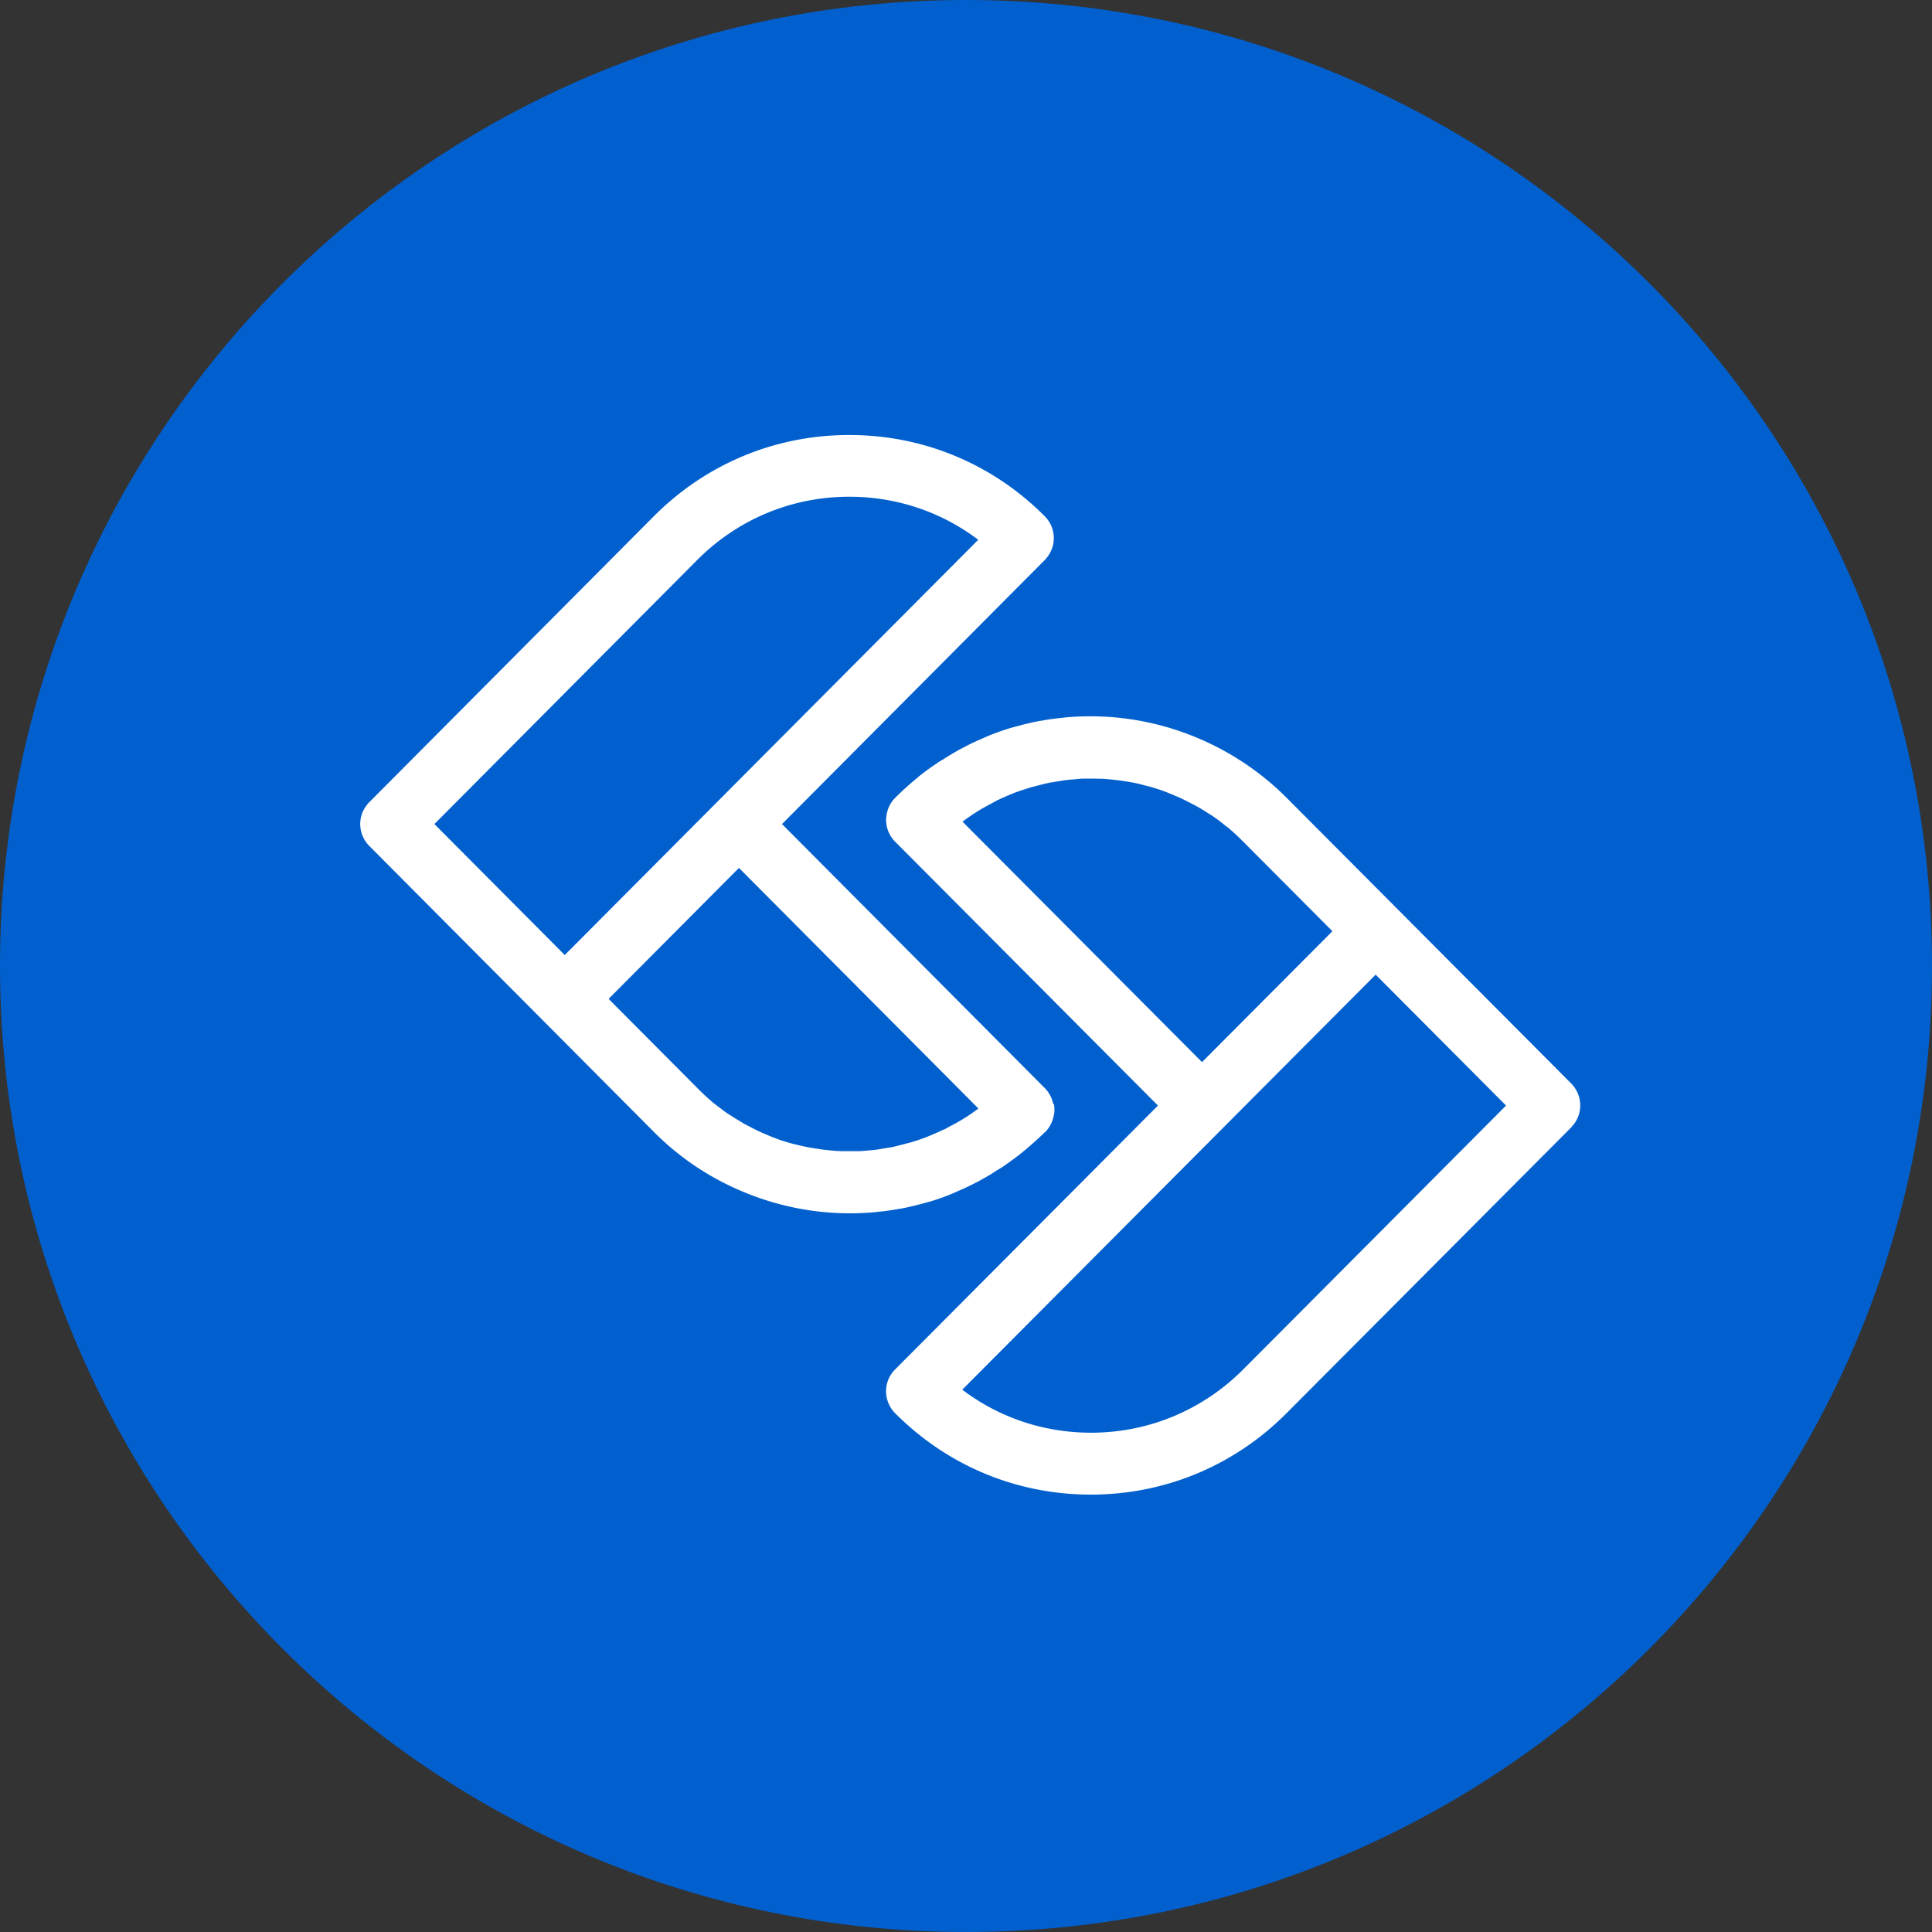
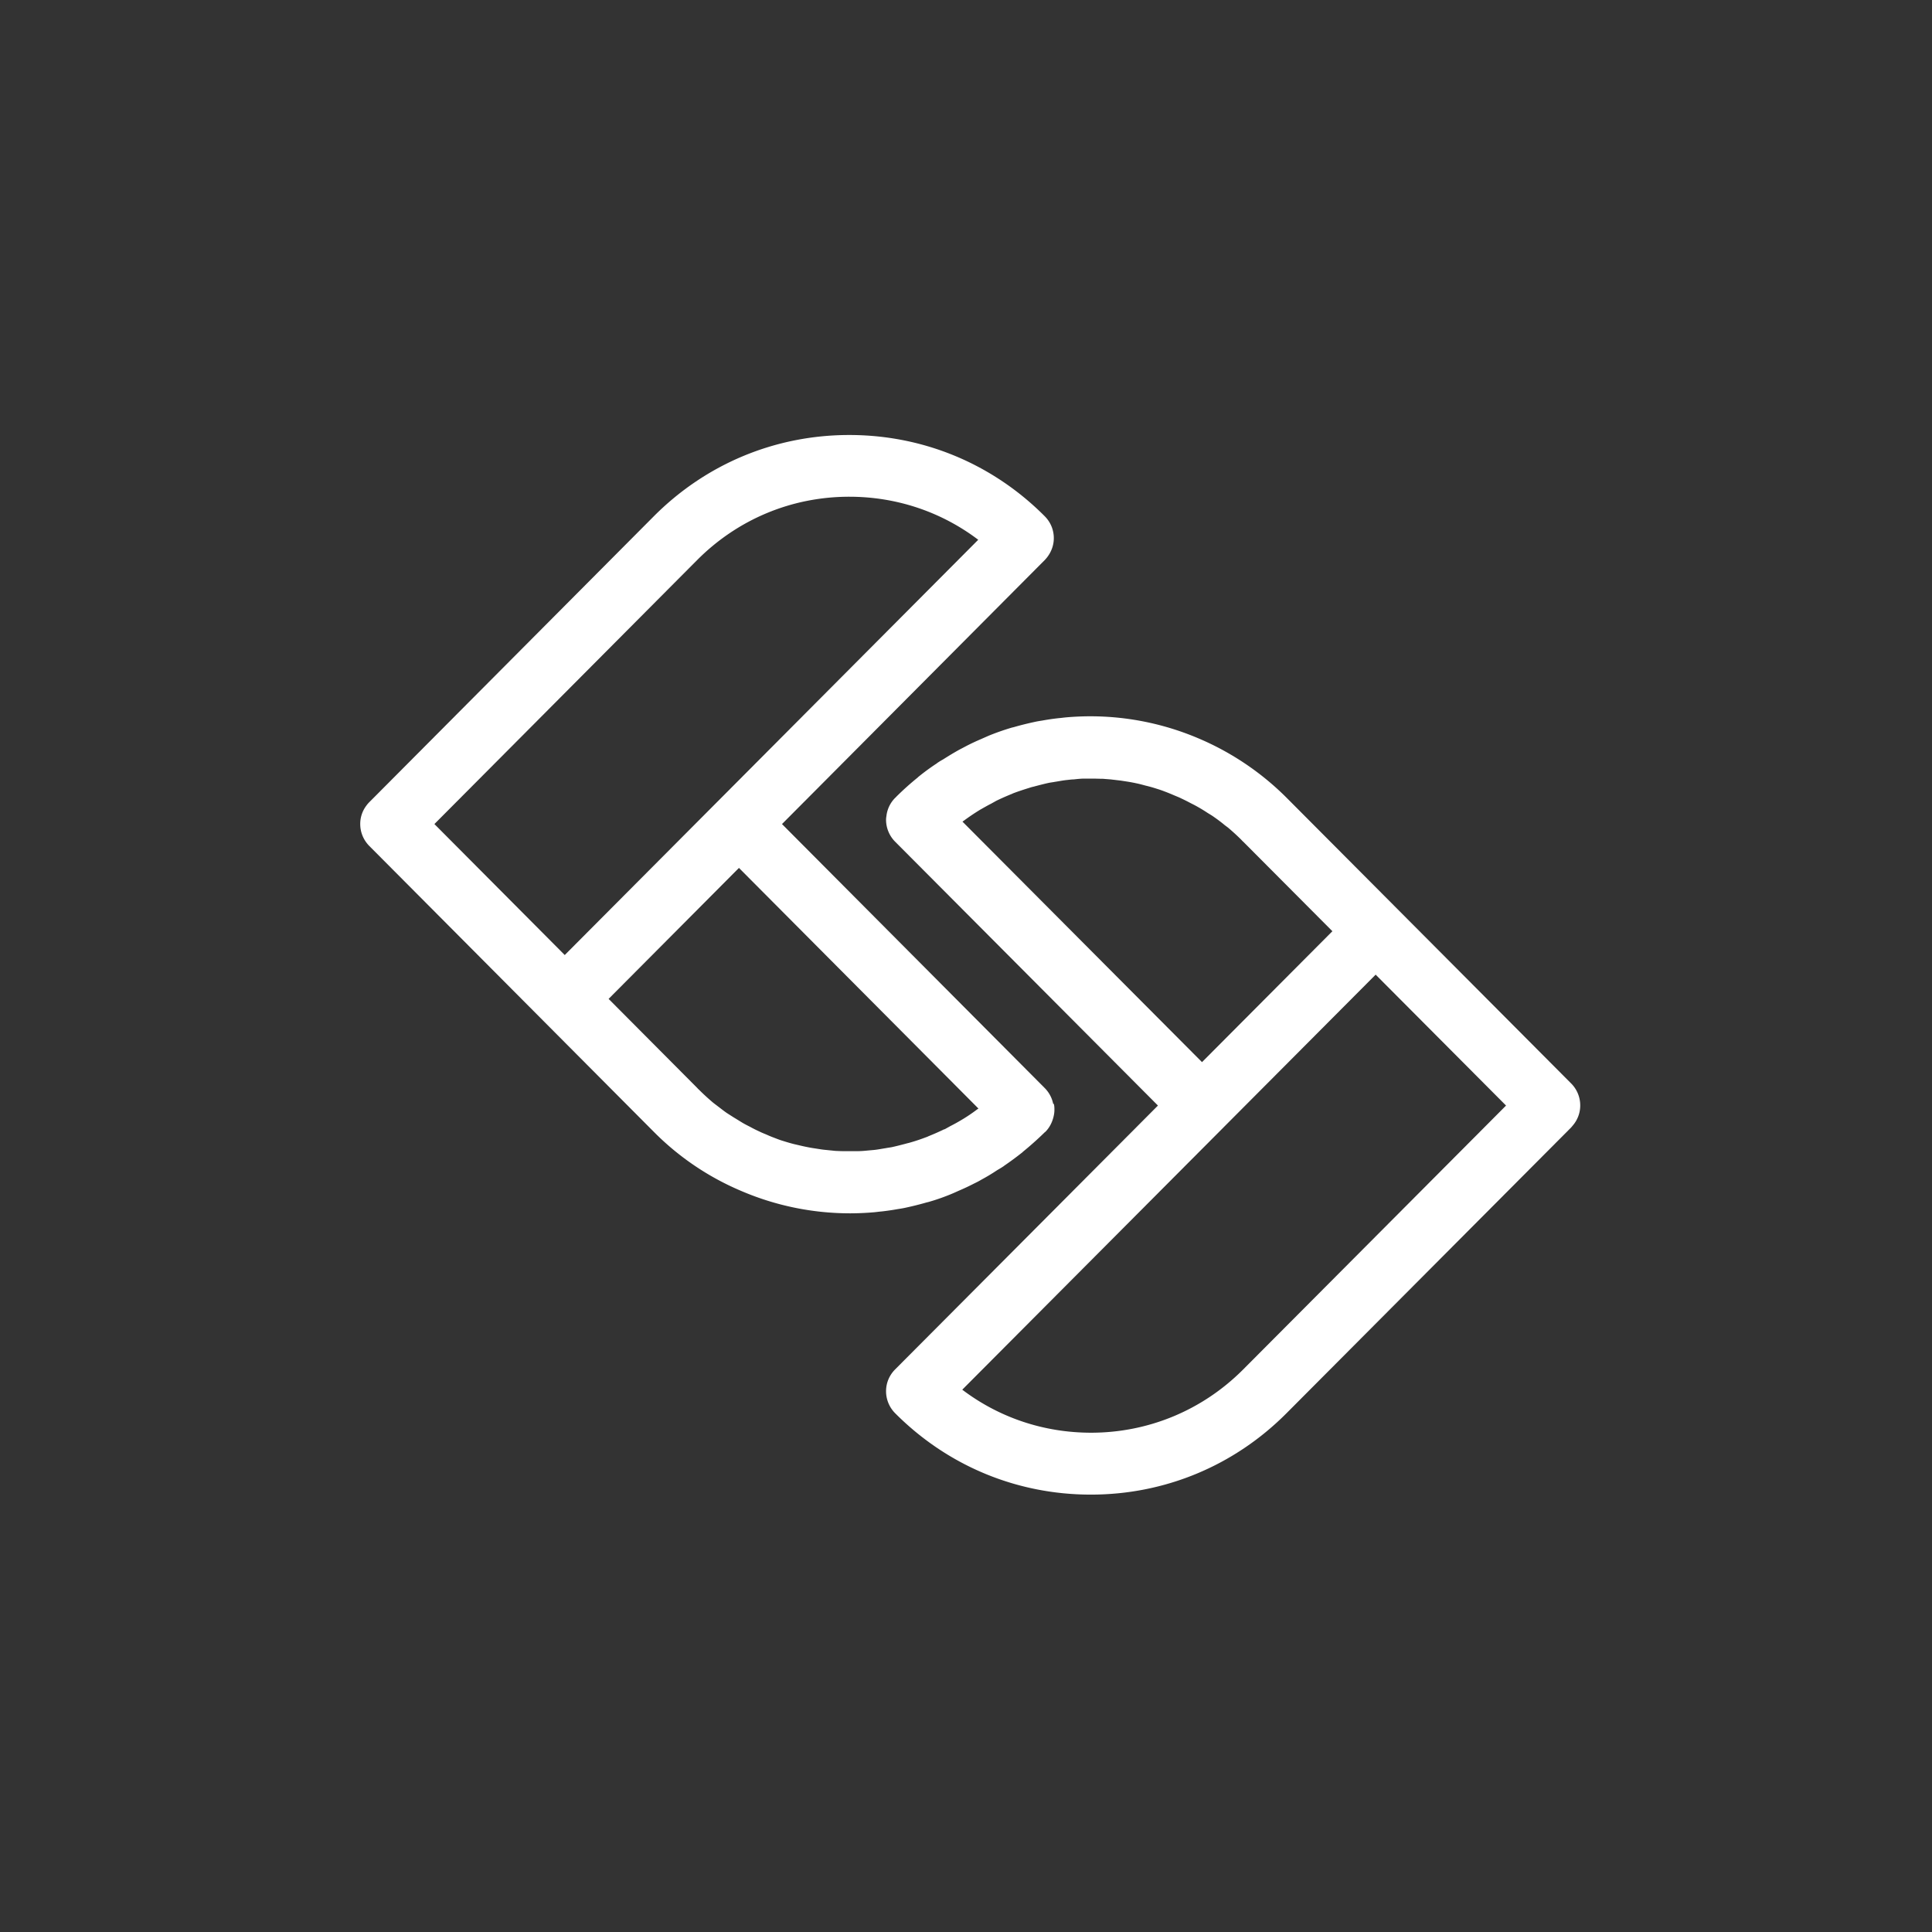
<svg xmlns="http://www.w3.org/2000/svg" width="300" height="300" fill="none" viewBox="0 0 300 300">
  <rect x="0" y="0" width="300" height="300" fill="#333333" stroke="none" />
-   <path fill="#0160CE" d="M0 150C0 67.157 67.157 0 150 0s150 67.157 150 150-67.157 150-150 150S0 232.843 0 150z" />
  <path fill="#fff" d="M245.377 171.67a4.75 4.75 0 0 1-.878 2.742c-.157.22-.346.441-.534.661l-44.196 44.372c-8.13 8.163-18.897 12.638-30.386 12.638-11.488 0-22.255-4.475-30.385-12.638a4.855 4.855 0 0 1-1.412-3.403c0-1.292.502-2.49 1.412-3.404l3.61-3.624 37.197-37.344-28.91-29.025-11.897-11.944a4.855 4.855 0 0 1-1.412-3.403c0-.221.031-.41.063-.631a4.733 4.733 0 0 1 1.349-2.773c.032-.031.095-.063.126-.126a42.89 42.89 0 0 1 3.327-2.994c.032 0 .063-.063.094-.094a34.034 34.034 0 0 1 2.826-2.08c.031 0 .094-.063.125-.095.314-.22.628-.409.973-.599a47.87 47.87 0 0 1 2.354-1.418c.408-.22.785-.409 1.193-.63.785-.41 1.601-.788 2.417-1.134.345-.158.722-.316 1.067-.473a38.025 38.025 0 0 1 3.485-1.229c.188-.063.408-.095.596-.158a47.834 47.834 0 0 1 3.045-.756c.408-.095.816-.158 1.224-.221a35.107 35.107 0 0 1 2.605-.378c.408-.031.785-.094 1.193-.126a44.294 44.294 0 0 1 3.547-.158h.157a42.888 42.888 0 0 1 16.762 3.435 43.13 43.13 0 0 1 13.623 9.171l9.448 9.486 7.754 7.784 23.636 23.73 3.39 3.404a4.823 4.823 0 0 1 1.412 3.403v.032zm-52.326-40.969s-.188-.157-.251-.252a34.733 34.733 0 0 0-1.946-1.796c-.283-.252-.596-.441-.879-.693a25.14 25.14 0 0 0-1.475-1.103c-.346-.253-.691-.442-1.036-.662a22.414 22.414 0 0 0-1.444-.883c-.377-.22-.753-.409-1.13-.598a29.513 29.513 0 0 0-1.444-.725c-.377-.189-.785-.347-1.161-.505-.503-.22-.973-.409-1.476-.598a17.347 17.347 0 0 0-1.193-.41 21.564 21.564 0 0 0-1.538-.441c-.408-.095-.816-.221-1.224-.315a27.215 27.215 0 0 0-1.569-.315l-1.224-.19-1.601-.189c-.408-.031-.785-.063-1.193-.094-.565 0-1.099-.032-1.664-.032h-1.161c-.565 0-1.162.063-1.727.126-.345 0-.722.063-1.067.095-.628.063-1.224.189-1.852.284-.314.063-.628.094-.942.157-.721.158-1.443.347-2.165.536-.189.063-.408.094-.597.157-.91.284-1.82.568-2.731.914-.094.032-.188.095-.282.126a38.66 38.66 0 0 0-2.354 1.04l-.848.473c-.565.284-1.099.599-1.664.914a33.898 33.898 0 0 0-2.574 1.733c-.062.032-.125.095-.188.126l12.933 12.984 24.264 24.361 20.246-20.327-10.107-10.148-3.704-3.718-.032-.032zm-23.636 91.77c8.915 0 17.327-3.498 23.636-9.833l40.807-40.968-20.247-20.327-64.191 64.447c5.744 4.349 12.681 6.681 20.026 6.681h-.031z" />
  <path fill="#fff" d="M163.541 171.409a4.857 4.857 0 0 0-1.318-2.46l-12.615-12.675-28.18-28.315 37.186-37.364 3.609-3.626c.878-.914 1.412-2.112 1.412-3.405 0-1.293-.502-2.49-1.412-3.405-8.096-8.135-18.86-12.613-30.345-12.613s-22.249 4.478-30.376 12.644L57.35 124.554a4.572 4.572 0 0 0-.503.599 4.687 4.687 0 0 0-.91 2.806c0 1.262.503 2.491 1.413 3.406l3.389 3.405 23.63 23.743 7.75 7.788 9.446 9.49a42.25 42.25 0 0 0 13.619 9.176 42.848 42.848 0 0 0 16.757 3.437h.157a44.29 44.29 0 0 0 3.546-.158c.408-.031.784-.095 1.192-.126a37.654 37.654 0 0 0 2.605-.378c.408-.063.816-.127 1.223-.221a47.64 47.64 0 0 0 3.044-.757c.189-.063.408-.094.597-.158a32.415 32.415 0 0 0 3.483-1.229c.376-.158.722-.316 1.067-.473a33.642 33.642 0 0 0 2.416-1.135c.408-.189.816-.41 1.192-.631a28.85 28.85 0 0 0 2.354-1.419c.314-.189.659-.378.973-.599.031 0 .094-.063.125-.094a47.032 47.032 0 0 0 2.825-2.081c.031 0 .062-.064.094-.095a48.647 48.647 0 0 0 3.326-2.964c.063-.063.094-.095.157-.126.628-.631 1.035-1.419 1.255-2.27.094-.379.157-.725.157-1.135 0-.316 0-.631-.094-.946h-.094zm-16.914 3.941c-.785.378-1.569.725-2.354 1.041-.094.031-.188.094-.282.126-.91.346-1.82.662-2.73.914-.189.063-.408.095-.597.158-.721.189-1.443.378-2.165.536-.314.063-.627.094-.941.157-.628.095-1.224.221-1.852.284-.345.032-.721.063-1.067.095-.564.063-1.161.094-1.725.094h-1.162c-.564 0-1.098 0-1.663-.031-.408 0-.784-.063-1.192-.095-.534-.063-1.067-.094-1.601-.189l-1.223-.189a27.912 27.912 0 0 1-1.569-.315l-1.224-.284a27.76 27.76 0 0 1-1.538-.442 13.03 13.03 0 0 1-1.192-.41c-.502-.189-1.005-.378-1.475-.599-.377-.157-.785-.315-1.161-.504a20.92 20.92 0 0 1-1.444-.725c-.376-.19-.753-.379-1.129-.599-.471-.284-.973-.6-1.444-.883l-1.036-.662c-.502-.347-.972-.726-1.474-1.104-.283-.221-.597-.441-.879-.694a34.379 34.379 0 0 1-1.946-1.797c-.094-.095-.188-.158-.251-.252l-3.703-3.721-10.104-10.153 20.24-20.337 25.858 25.981 11.328 11.383s-.125.094-.188.126a25.613 25.613 0 0 1-2.542 1.703 28.52 28.52 0 0 1-1.663.914l-.847.473h-.063zm-38.378-88.38c6.307-6.338 14.686-9.838 23.629-9.838 7.312 0 14.278 2.333 20.021 6.684l-64.205 64.481-20.24-20.338 40.795-40.99z" />
  <defs>
    <linearGradient id="a" x1="0" x2="300" y1="0" y2="300" gradientUnits="userSpaceOnUse">
      <stop stop-color="#12213E" />
      <stop offset="1" stop-color="#074CD1" />
      <stop offset="1" stop-color="#12213E" stop-opacity=".016" />
      <stop offset="1" stop-color="#1952C1" />
    </linearGradient>
  </defs>
</svg>